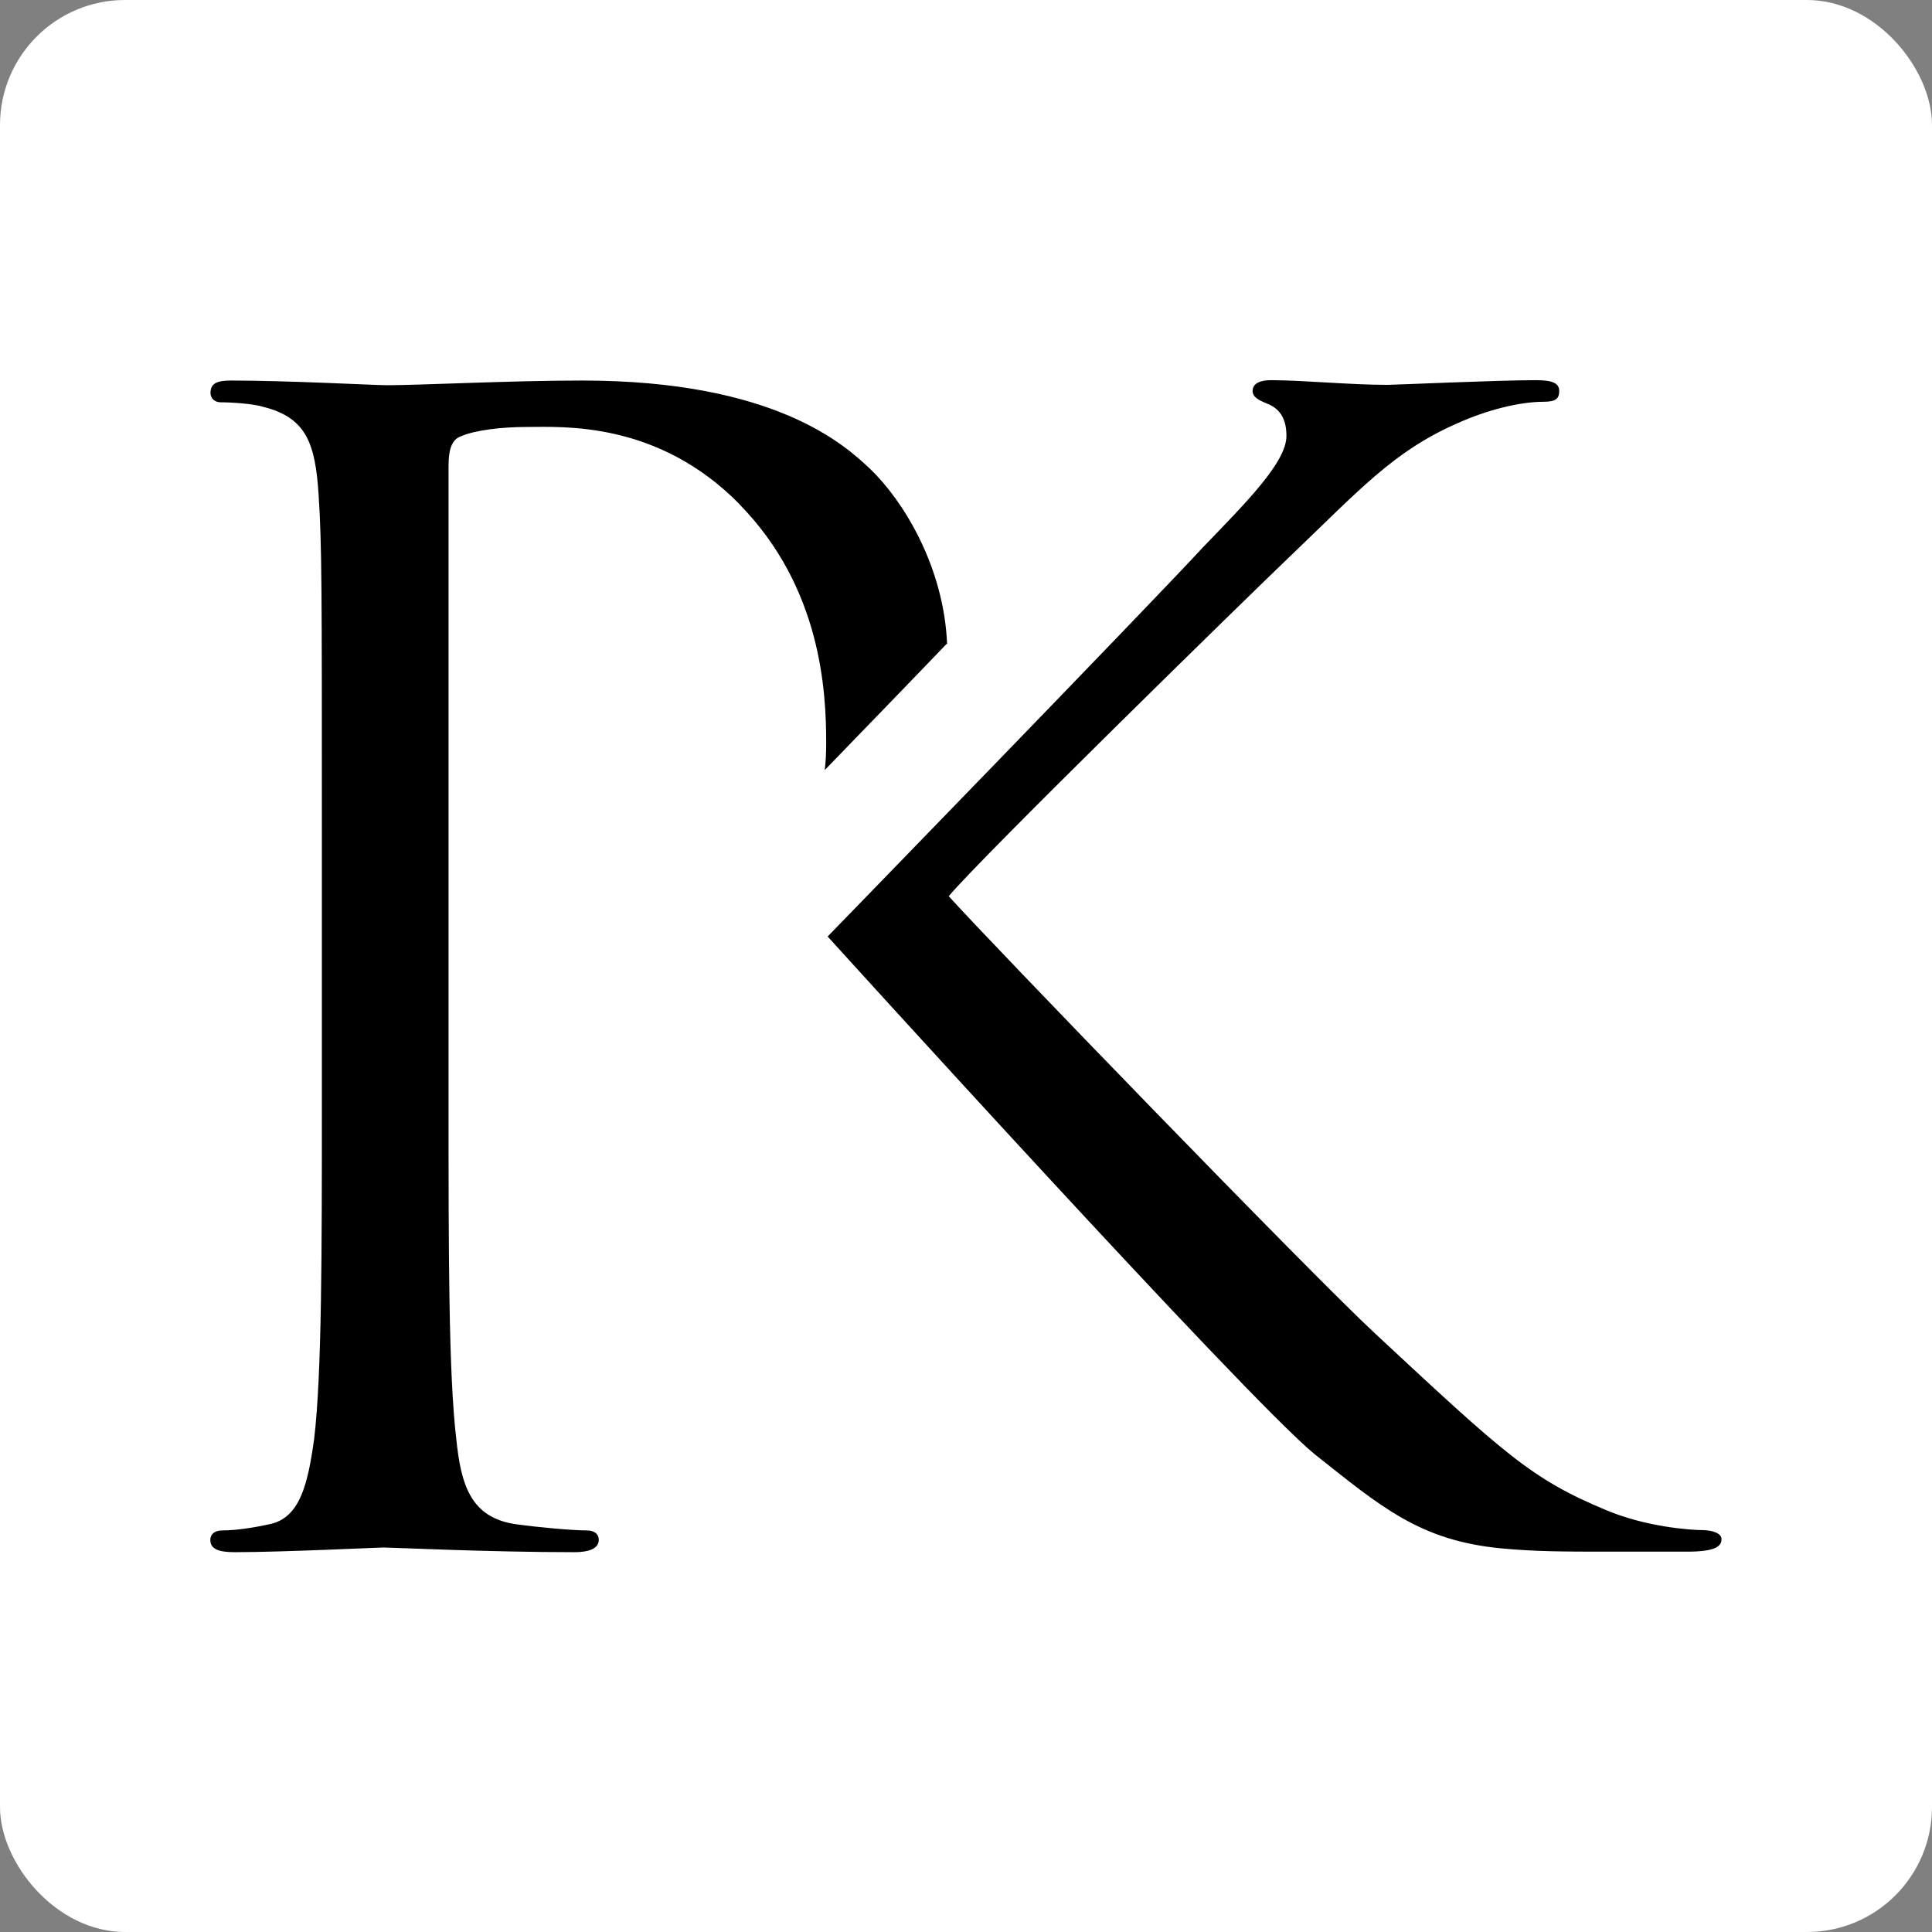
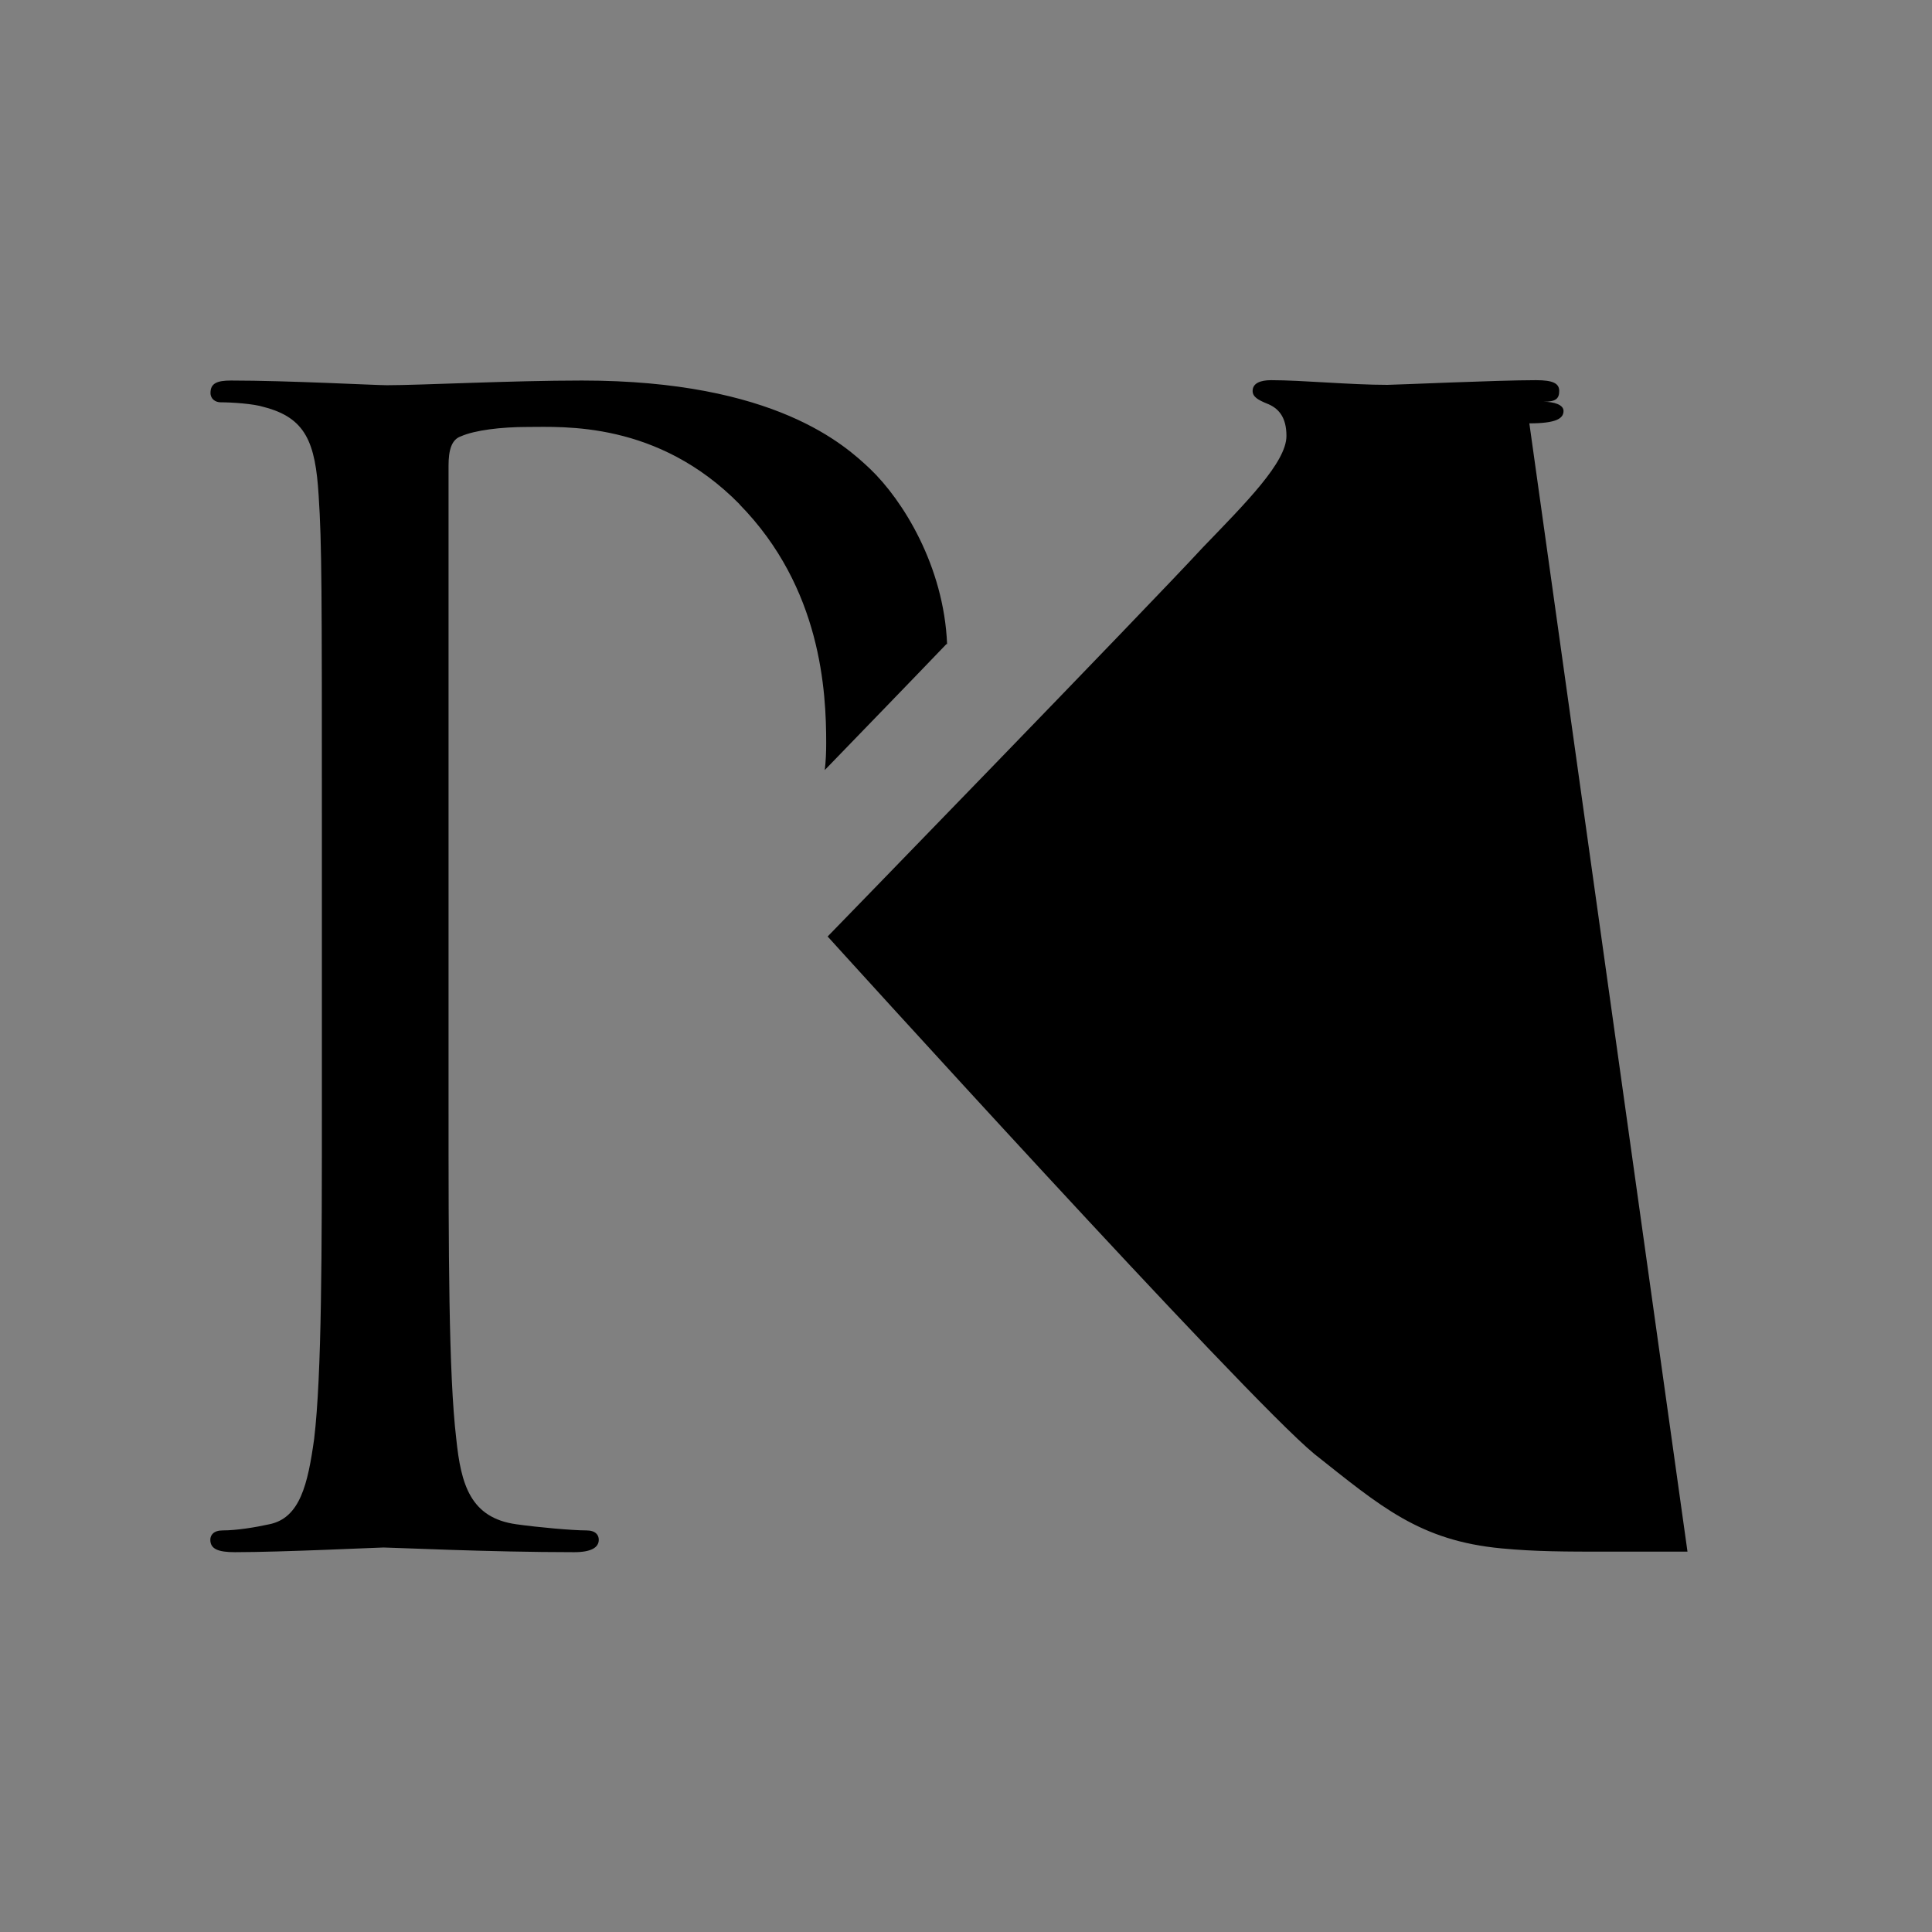
<svg xmlns="http://www.w3.org/2000/svg" version="1.1" width="107.38" height="107.38">
  <rect width="100%" height="100%" fill="#808080" stroke="none" />
  <svg id="SvgjsSvg1090" viewBox="0 0 107.38 107.38">
    <defs>
      <style>.uuid-9138c266-df95-4230-8de0-baa26d7f69bf{fill:#fff;}</style>
    </defs>
    <g id="SvgjsG1089">
-       <rect class="uuid-9138c266-df95-4230-8de0-baa26d7f69bf" width="107.38" height="107.38" rx="6.95" ry="6.95" />
-       <path d="M41.11,28.03c-4.56-4.64-9.81-4.3-11.79-4.3-1.47,0-2.93.18-3.7.52-.53.18-.69.78-.69,1.64v35.4c0,8.26,0,15.06.43,18.69.26,2.5.77,4.39,3.35,4.74,1.21.17,3.1.34,3.88.34.52,0,.69.26.69.52,0,.43-.42.69-1.37.69-4.74,0-10.15-.26-10.59-.26-.26,0-5.68.26-8.26.26-.94,0-1.37-.18-1.37-.69,0-.26.18-.52.69-.52.77,0,1.81-.17,2.58-.34,1.72-.34,2.15-2.24,2.5-4.74.43-3.61.43-10.42.43-18.69v-15.16c0-13.43,0-15.85-.18-18.6-.18-2.93-.71-4.31-3.05-4.91-.56-.18-1.77-.26-2.4-.26-.28,0-.56-.18-.56-.52,0-.53.35-.69,1.14-.69,3.18,0,7.98.26,8.67.26,1.89,0,6.88-.26,10.84-.26,10.76,0,14.64,3.62,16.01,4.91,1.82,1.74,4.1,5.4,4.28,9.74h-.04c-2.06,2.15-4.47,4.63-6.76,7,.06-.49.08-1,.08-1.5,0-2.85-.26-8.62-4.82-13.27ZM93.79,86.24h-4.39c-2.41,0-4.04,0-5.94-.18-4.56-.43-6.71-2.32-10.41-5.25-3.88-3.19-27.05-28.76-27.05-28.76,0,0,17.75-18.26,20.85-21.62,2.41-2.5,4.65-4.74,4.65-6.2,0-1.03-.42-1.55-1.11-1.81-.43-.18-.77-.35-.77-.69,0-.43.43-.6,1.03-.6,1.72,0,4.39.26,6.46.26.43,0,6.12-.26,8.26-.26.95,0,1.29.18,1.29.6s-.18.6-.87.6c-1.29,0-3.1.43-4.82,1.21-3.53,1.55-5.42,3.7-9.3,7.41-2.16,2.06-17.14,16.7-18.94,18.86,2.24,2.5,20.15,21.02,23.68,24.29,7.23,6.73,8.7,8.1,12.83,9.82,2.23.95,4.74,1.12,5.33,1.12h0c.6,0,1.11.17,1.11.51,0,.43-.43.69-1.9.69Z" />
+       <path d="M41.11,28.03c-4.56-4.64-9.81-4.3-11.79-4.3-1.47,0-2.93.18-3.7.52-.53.18-.69.78-.69,1.64v35.4c0,8.26,0,15.06.43,18.69.26,2.5.77,4.39,3.35,4.74,1.21.17,3.1.34,3.88.34.52,0,.69.26.69.52,0,.43-.42.69-1.37.69-4.74,0-10.15-.26-10.59-.26-.26,0-5.68.26-8.26.26-.94,0-1.37-.18-1.37-.69,0-.26.18-.52.69-.52.77,0,1.81-.17,2.58-.34,1.72-.34,2.15-2.24,2.5-4.74.43-3.61.43-10.42.43-18.69v-15.16c0-13.43,0-15.85-.18-18.6-.18-2.93-.71-4.31-3.05-4.91-.56-.18-1.77-.26-2.4-.26-.28,0-.56-.18-.56-.52,0-.53.35-.69,1.14-.69,3.18,0,7.98.26,8.67.26,1.89,0,6.88-.26,10.84-.26,10.76,0,14.64,3.62,16.01,4.91,1.82,1.74,4.1,5.4,4.28,9.74h-.04c-2.06,2.15-4.47,4.63-6.76,7,.06-.49.08-1,.08-1.5,0-2.85-.26-8.62-4.82-13.27ZM93.79,86.24h-4.39c-2.41,0-4.04,0-5.94-.18-4.56-.43-6.71-2.32-10.41-5.25-3.88-3.19-27.05-28.76-27.05-28.76,0,0,17.75-18.26,20.85-21.62,2.41-2.5,4.65-4.74,4.65-6.2,0-1.03-.42-1.55-1.11-1.81-.43-.18-.77-.35-.77-.69,0-.43.43-.6,1.03-.6,1.72,0,4.39.26,6.46.26.43,0,6.12-.26,8.26-.26.95,0,1.29.18,1.29.6s-.18.6-.87.6h0c.6,0,1.11.17,1.11.51,0,.43-.43.69-1.9.69Z" />
    </g>
  </svg>
  <style>@media (prefers-color-scheme: light) { :root { filter: none; } }
@media (prefers-color-scheme: dark) { :root { filter: none; } }
</style>
</svg>